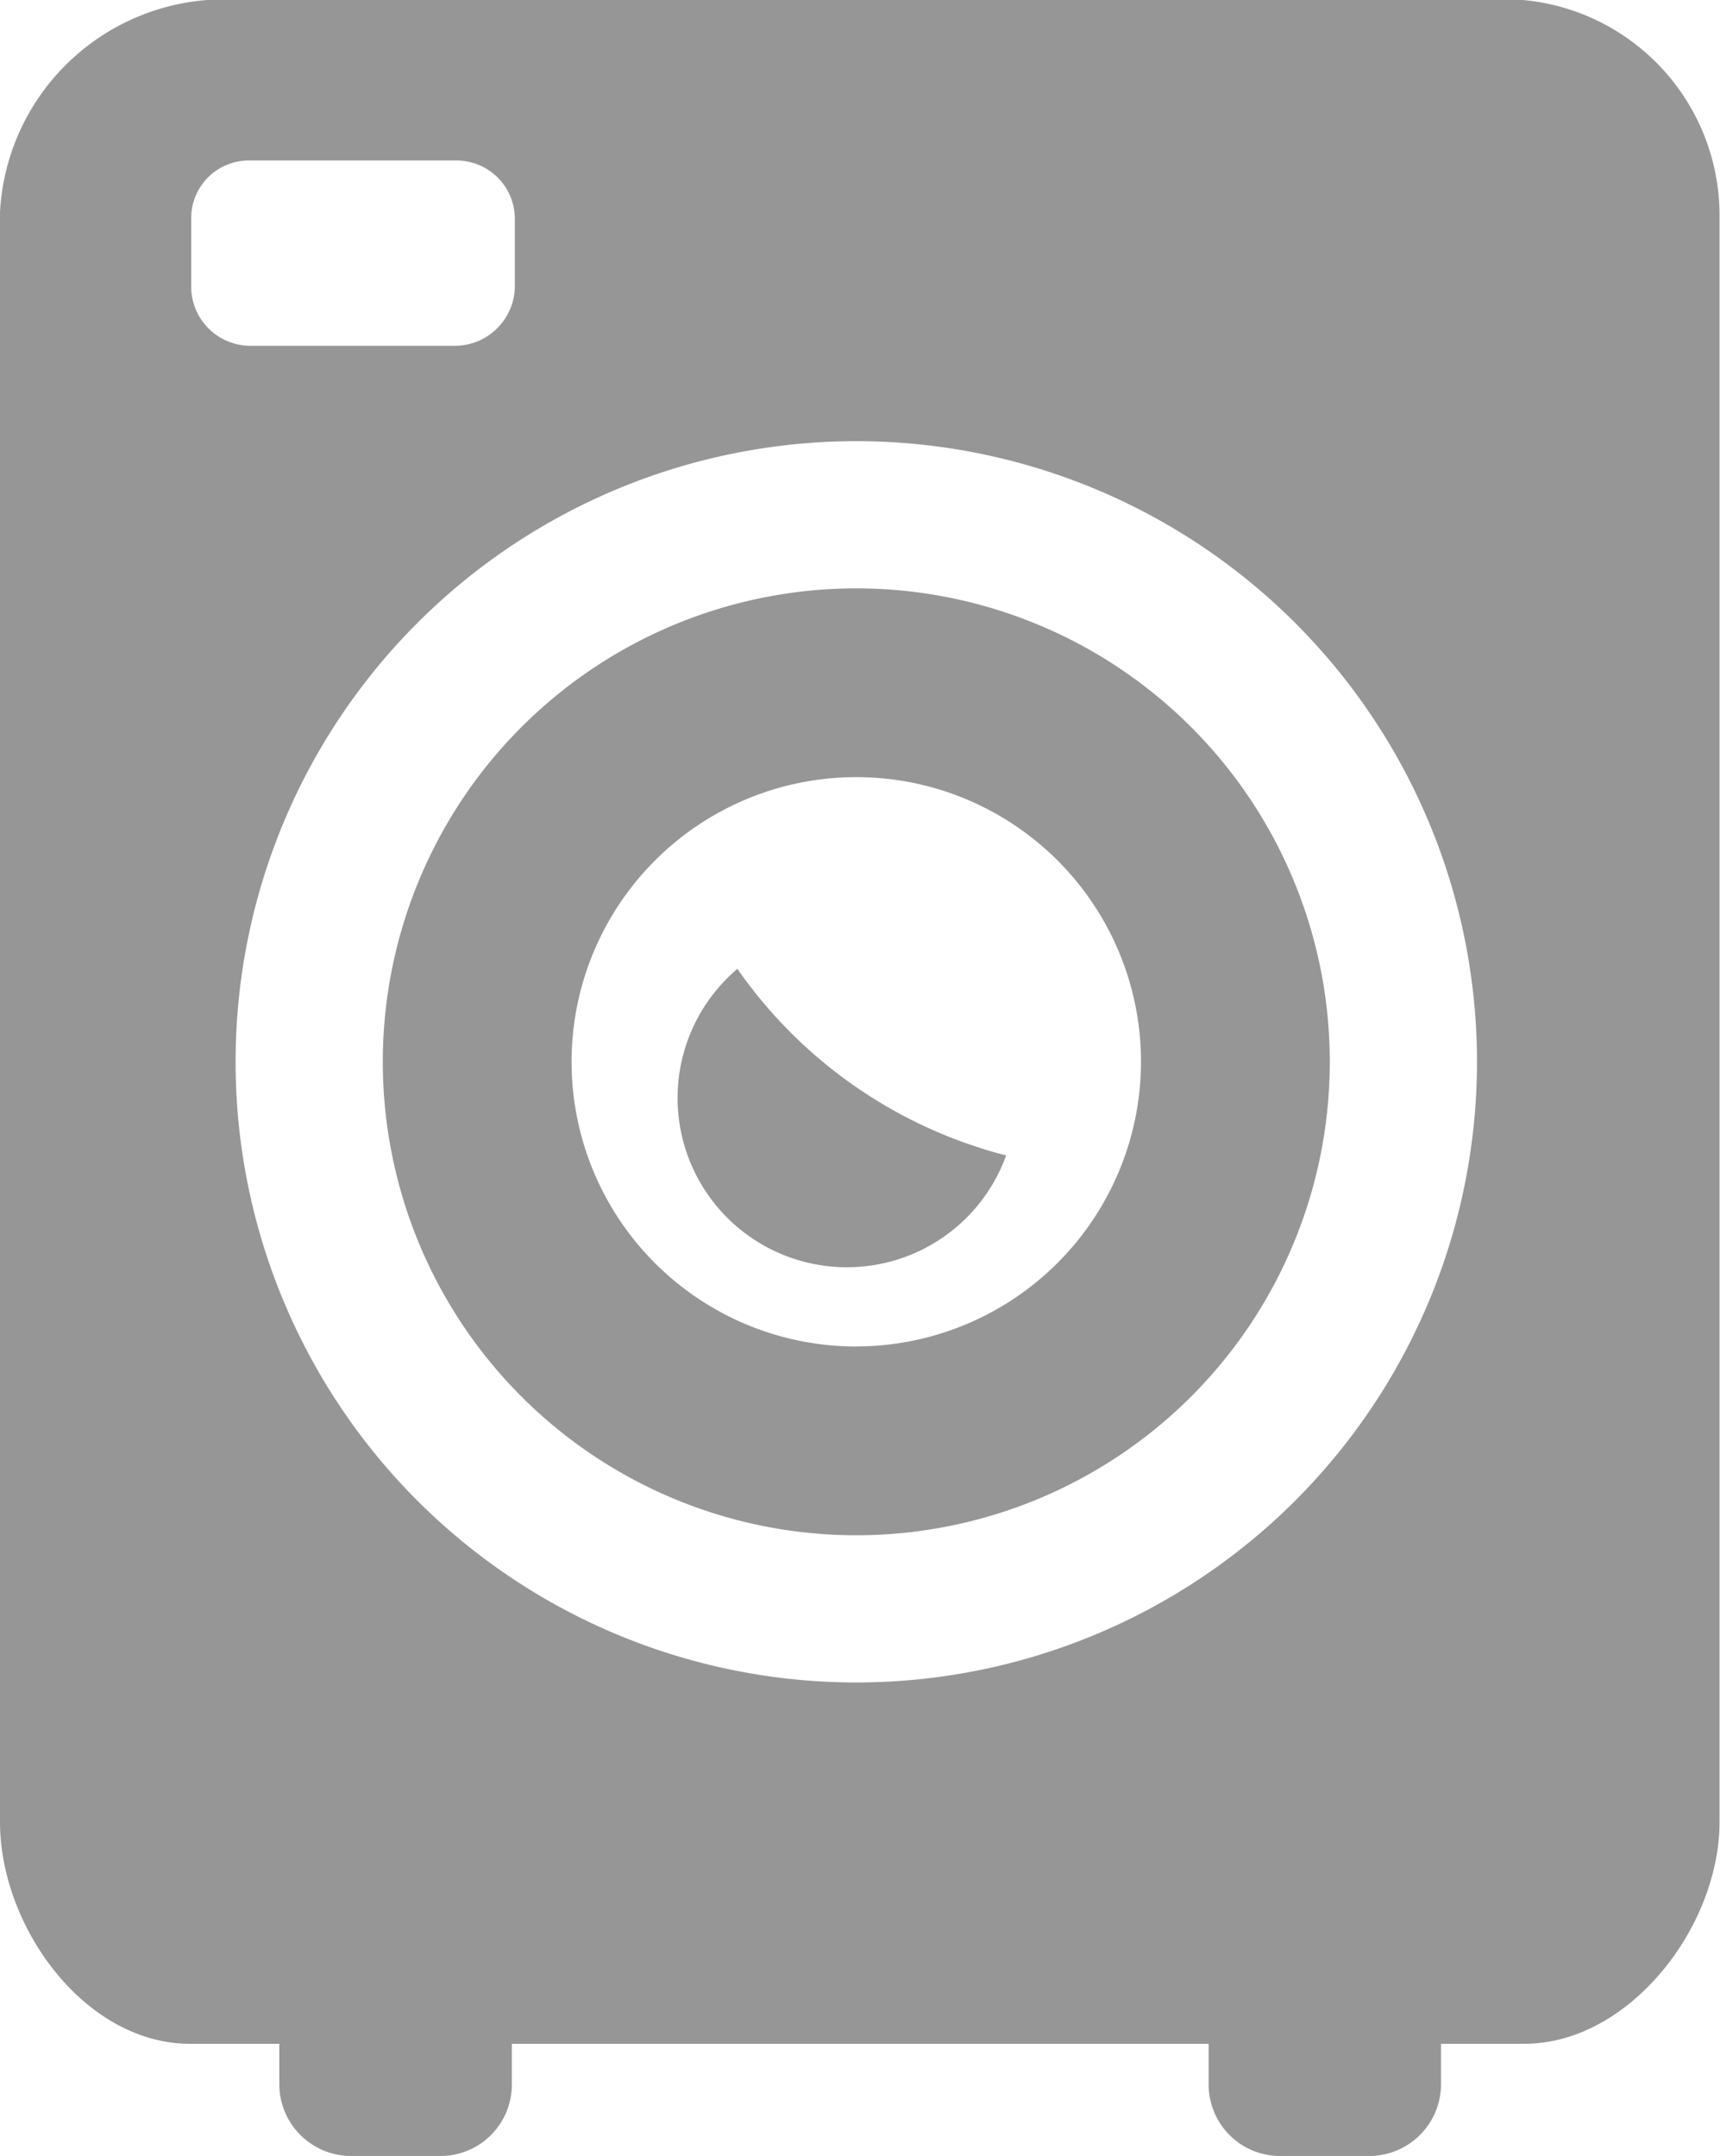
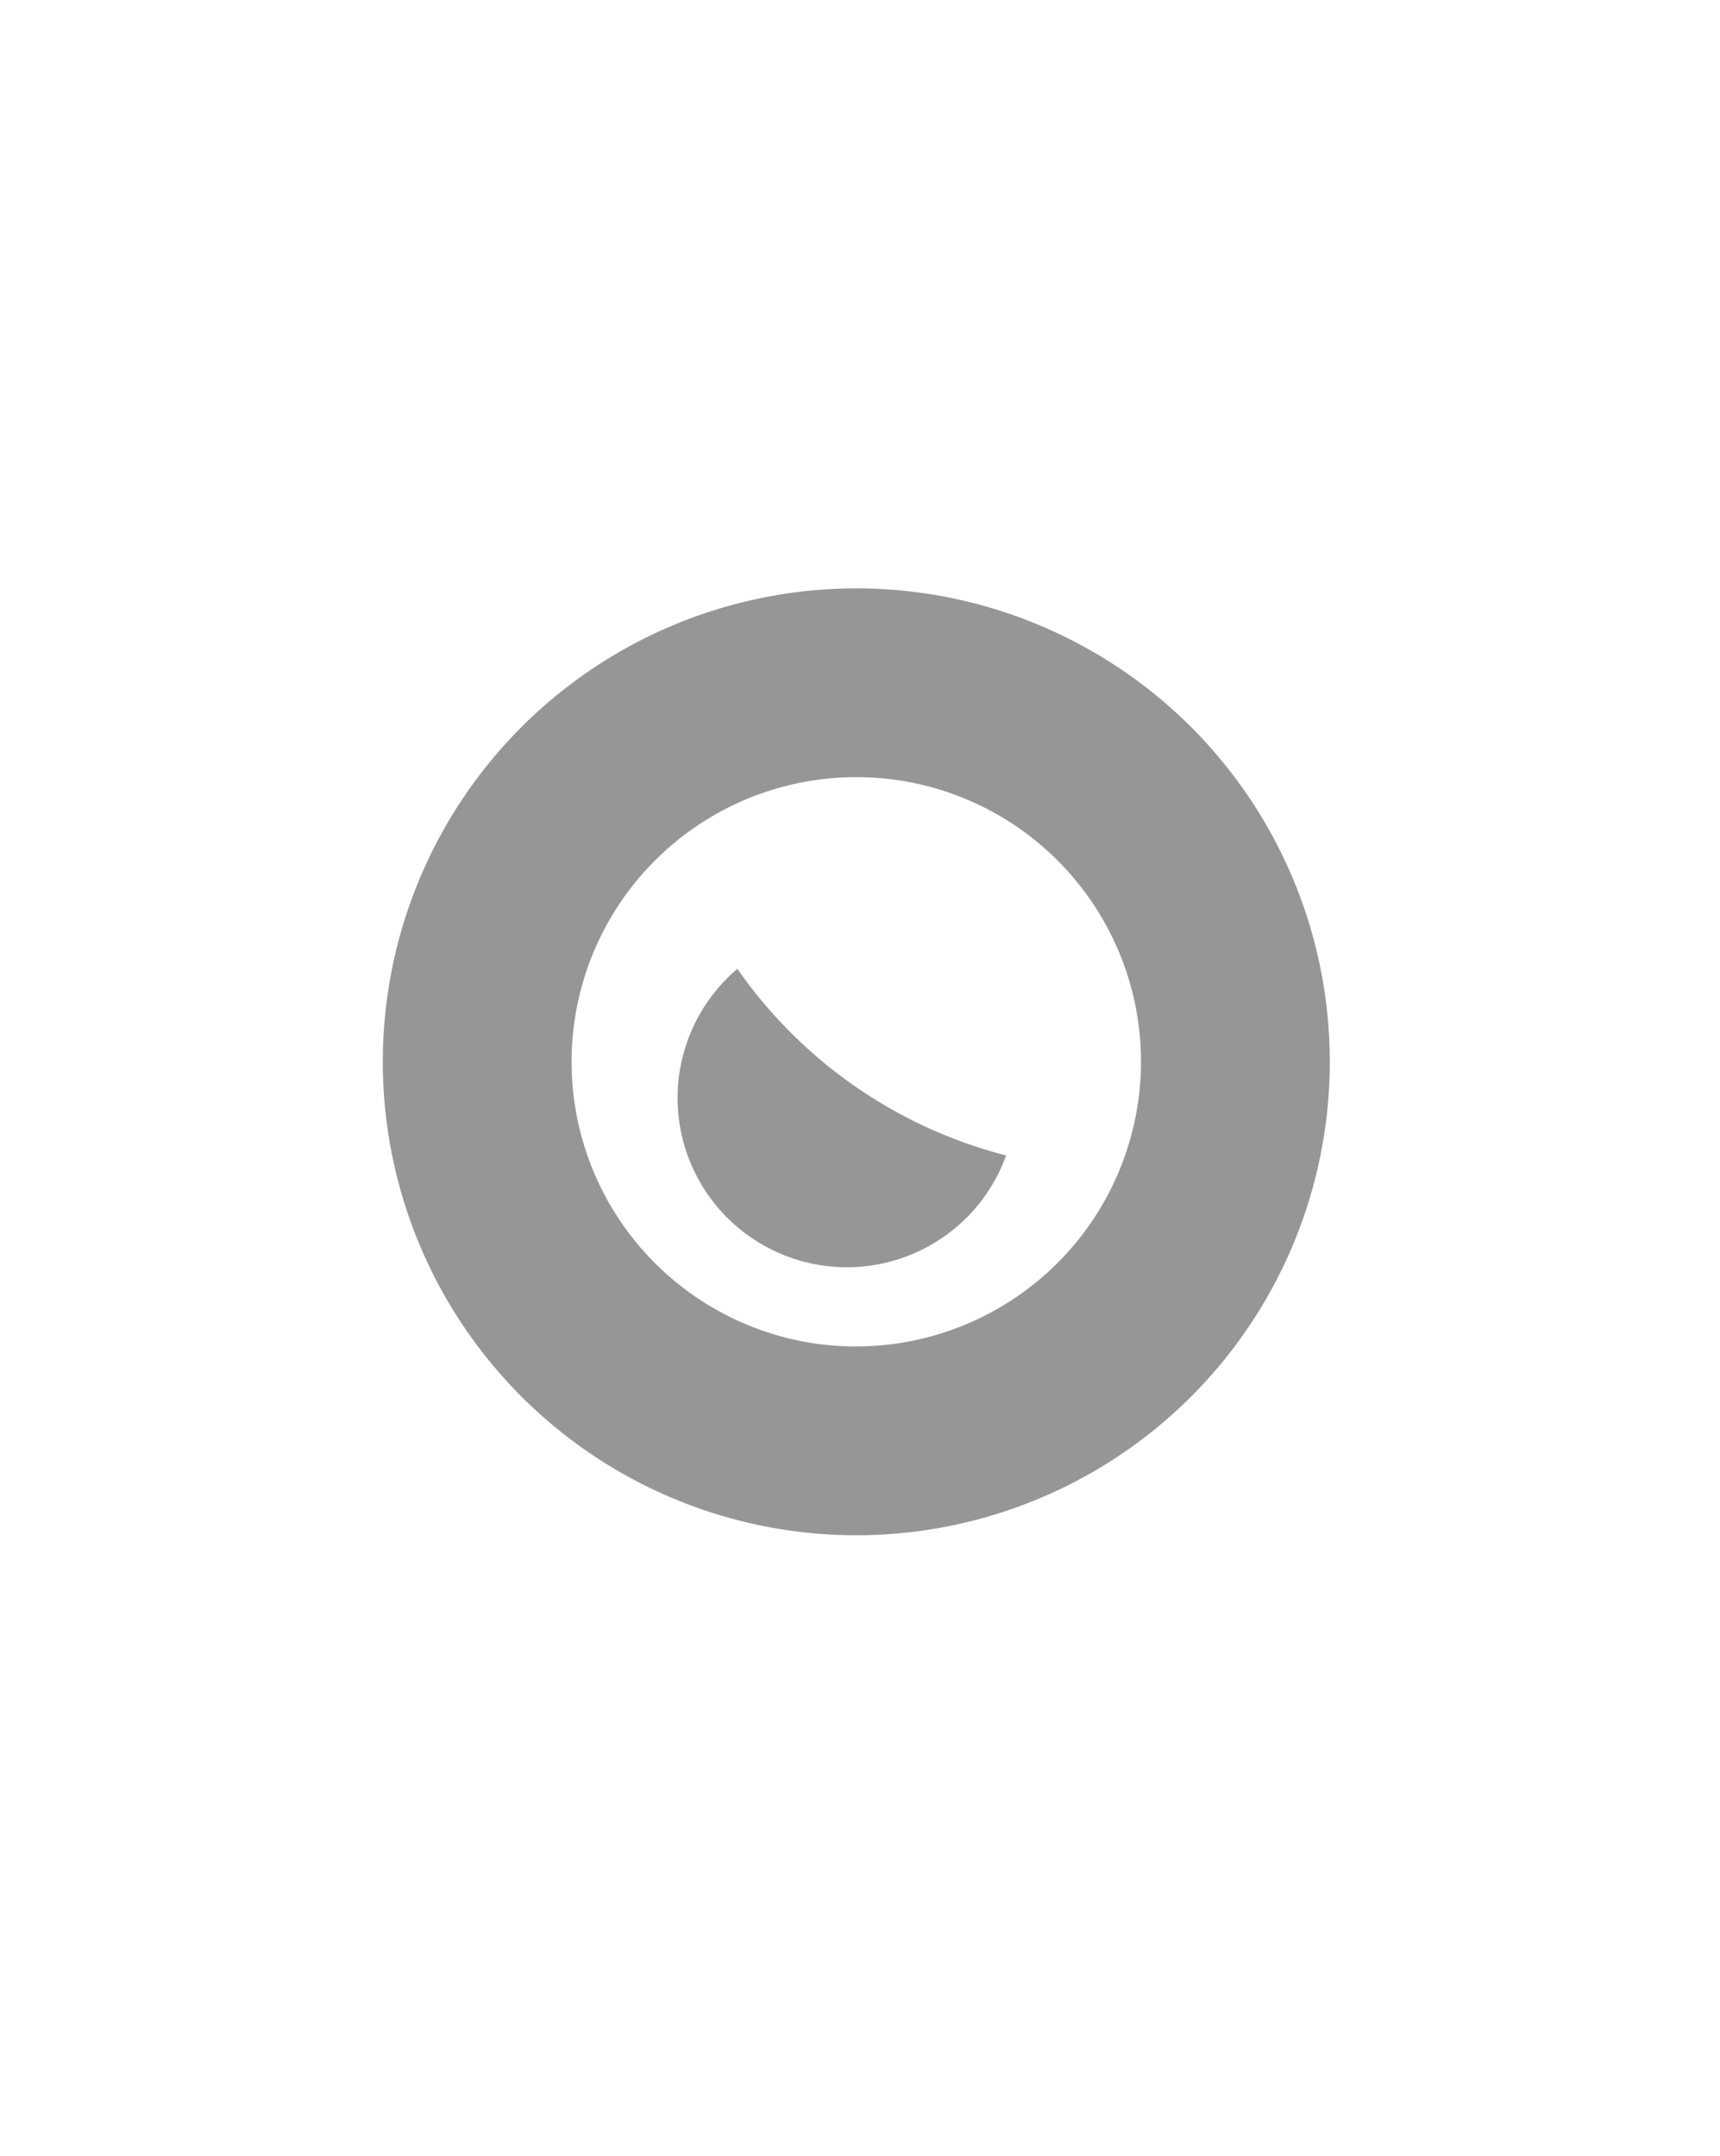
<svg xmlns="http://www.w3.org/2000/svg" width="25.53" height="32" viewBox="0 0 25.53 32">
  <g id="Group_96" data-name="Group 96" transform="translate(0)">
-     <path id="Path_21" data-name="Path 21" d="M949.884,371.954H930.353a3.337,3.337,0,0,0-3.076,3.145v23.9c0,1.56,1.261,3.294,2.822,3.294h1.324v.606a1.066,1.066,0,0,0,1.082,1.059H933.8a1.059,1.059,0,0,0,1.074-1.059v-.606h10.343v.606a1.06,1.06,0,0,0,1.075,1.059h1.292a1.066,1.066,0,0,0,1.082-1.059v-.606H949.9c1.56,0,2.9-1.734,2.9-3.294V375.112A3.211,3.211,0,0,0,949.884,371.954Zm-19.769,4.238v-.987a.856.856,0,0,1,.867-.869h3.055a.868.868,0,0,1,.882.869v.987a.891.891,0,0,1-.882.895h-3.055A.879.879,0,0,1,930.115,376.192Zm9.872,20.737a9.213,9.213,0,1,1,9.213-9.214A9.213,9.213,0,0,1,939.987,396.929Z" transform="translate(-927.277 -371.954)" fill="#969696" />
    <path id="Path_22" data-name="Path 22" d="M946.569,390.806a7.028,7.028,0,1,0,7.028,7.027A7.028,7.028,0,0,0,946.569,390.806Zm0,11.254a4.226,4.226,0,1,1,4.226-4.226A4.231,4.231,0,0,1,946.569,402.059Z" transform="translate(-933.859 -382.072)" fill="#969696" />
    <path id="Path_23" data-name="Path 23" d="M949.873,403a2.513,2.513,0,1,0,3.989,2.77A6.977,6.977,0,0,1,949.873,403Z" transform="translate(-938.928 -388.618)" fill="#969696" />
  </g>
</svg>